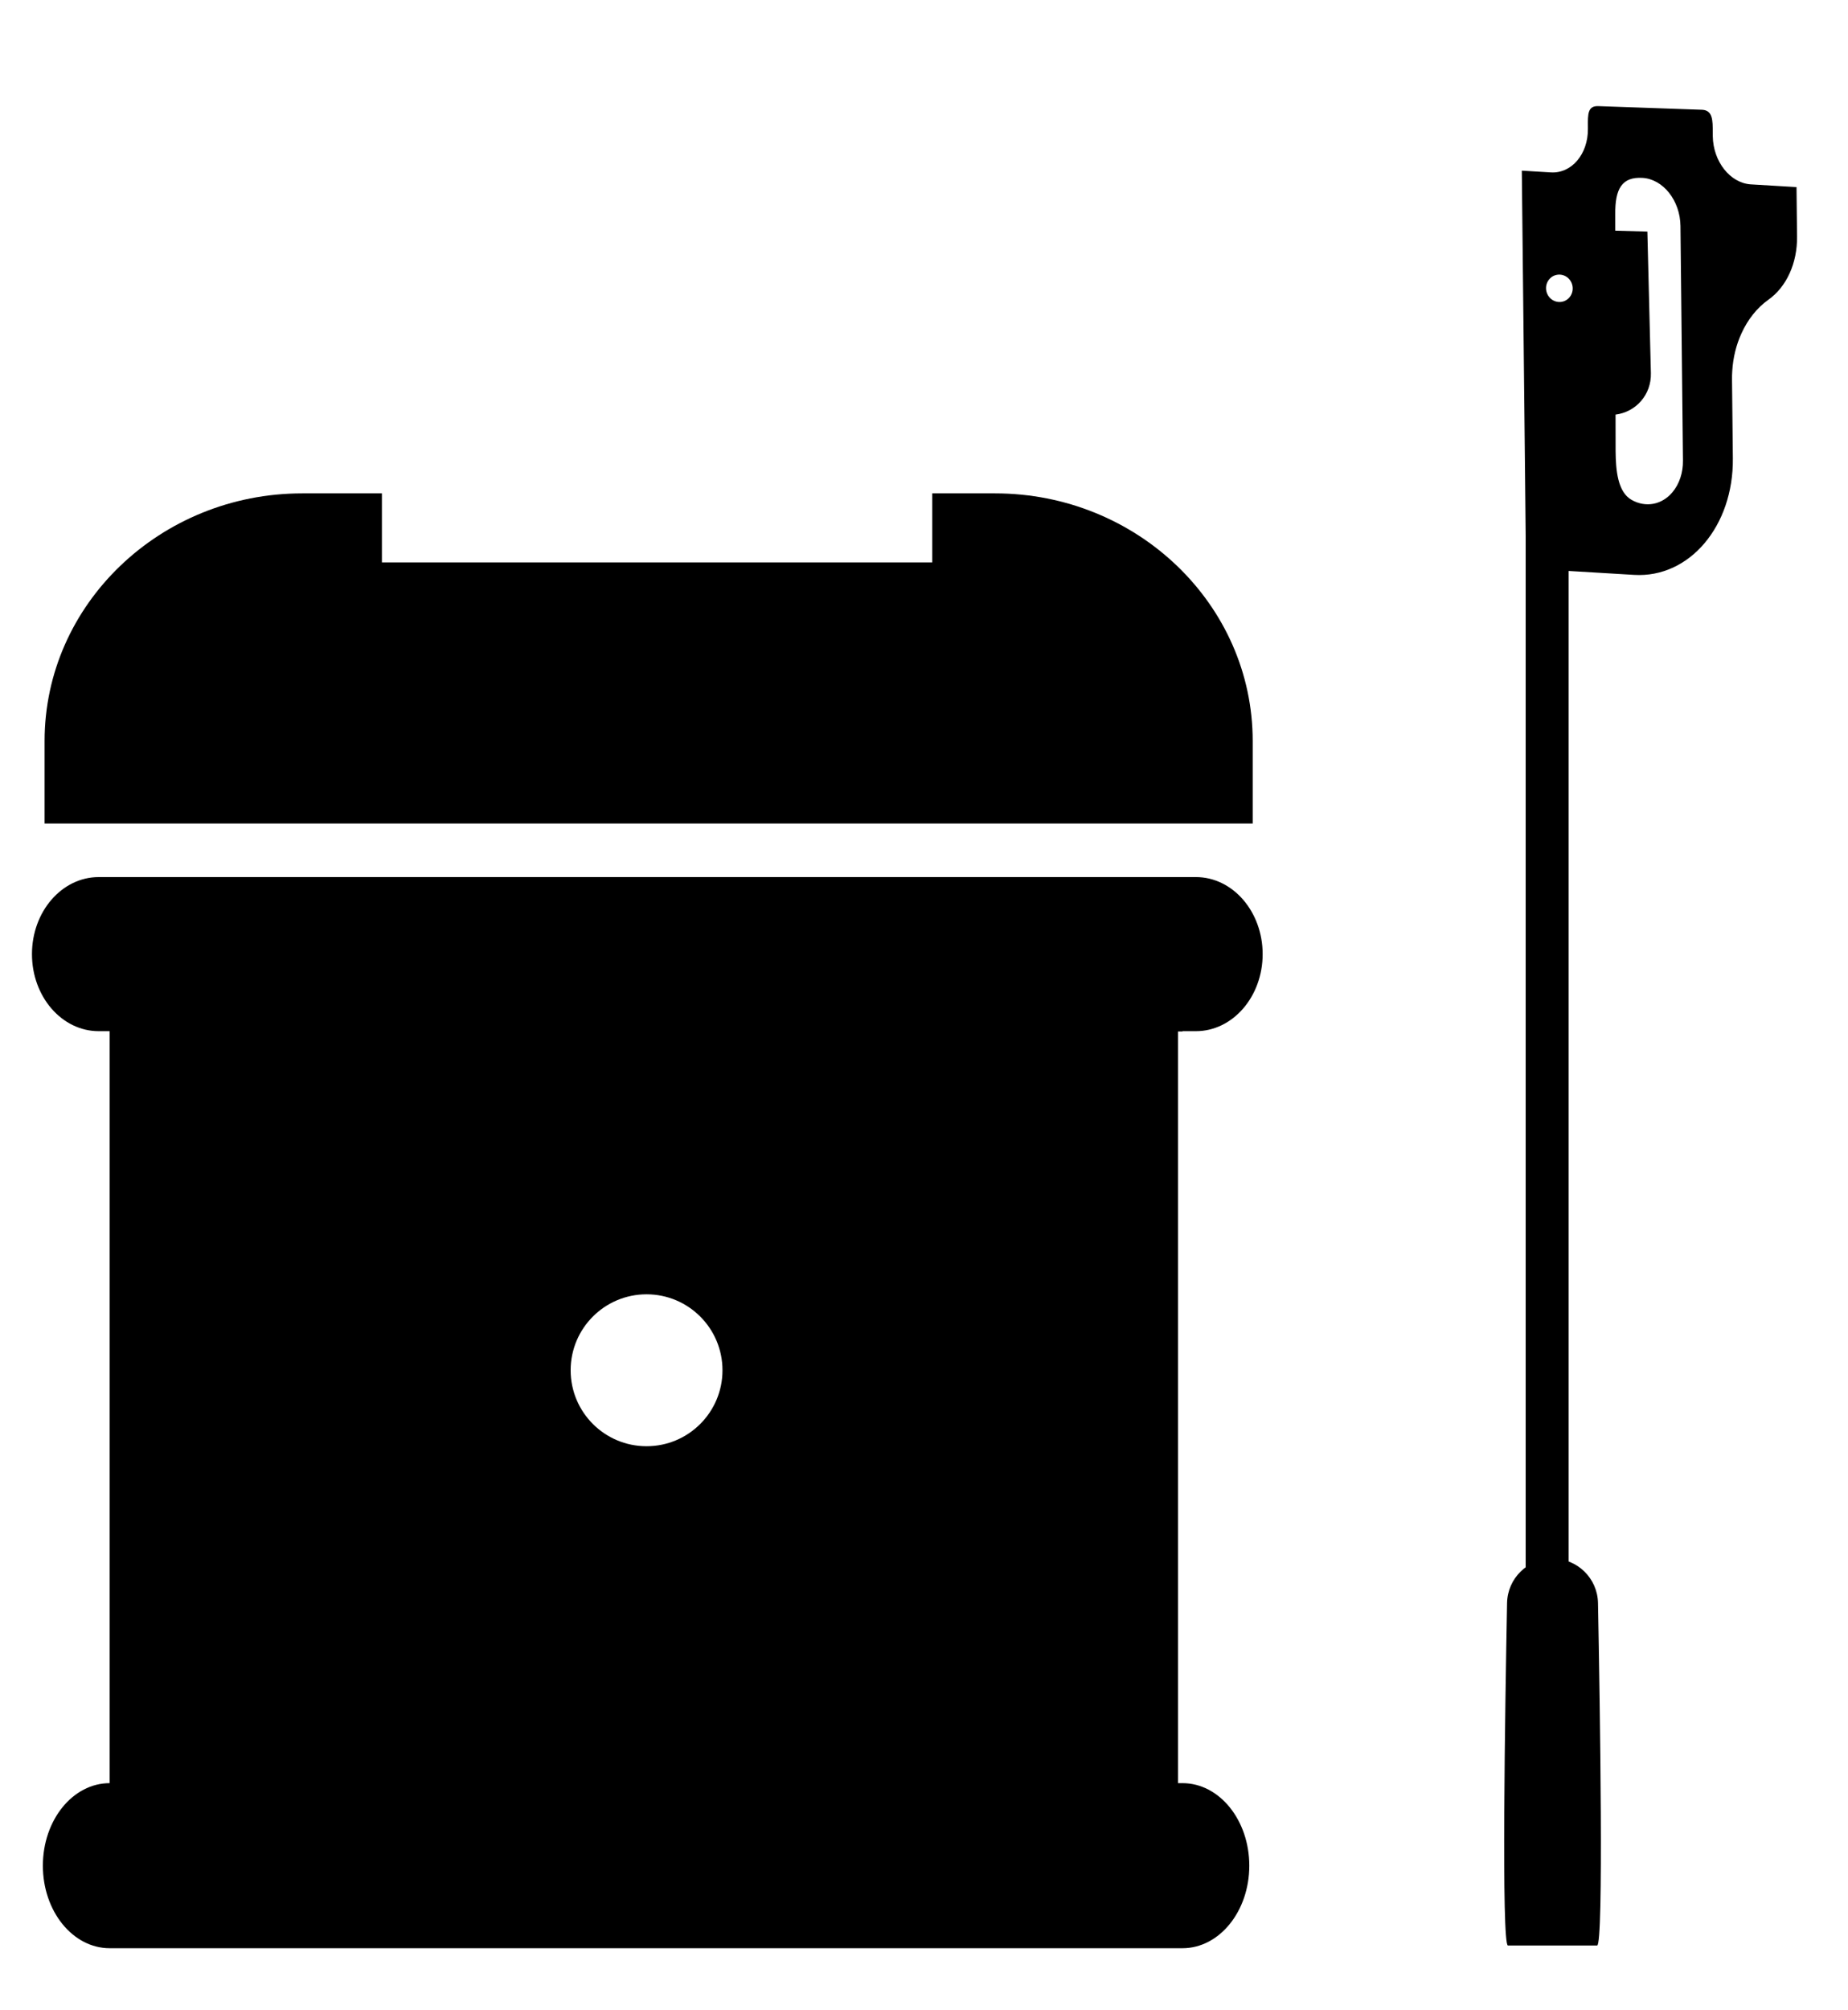
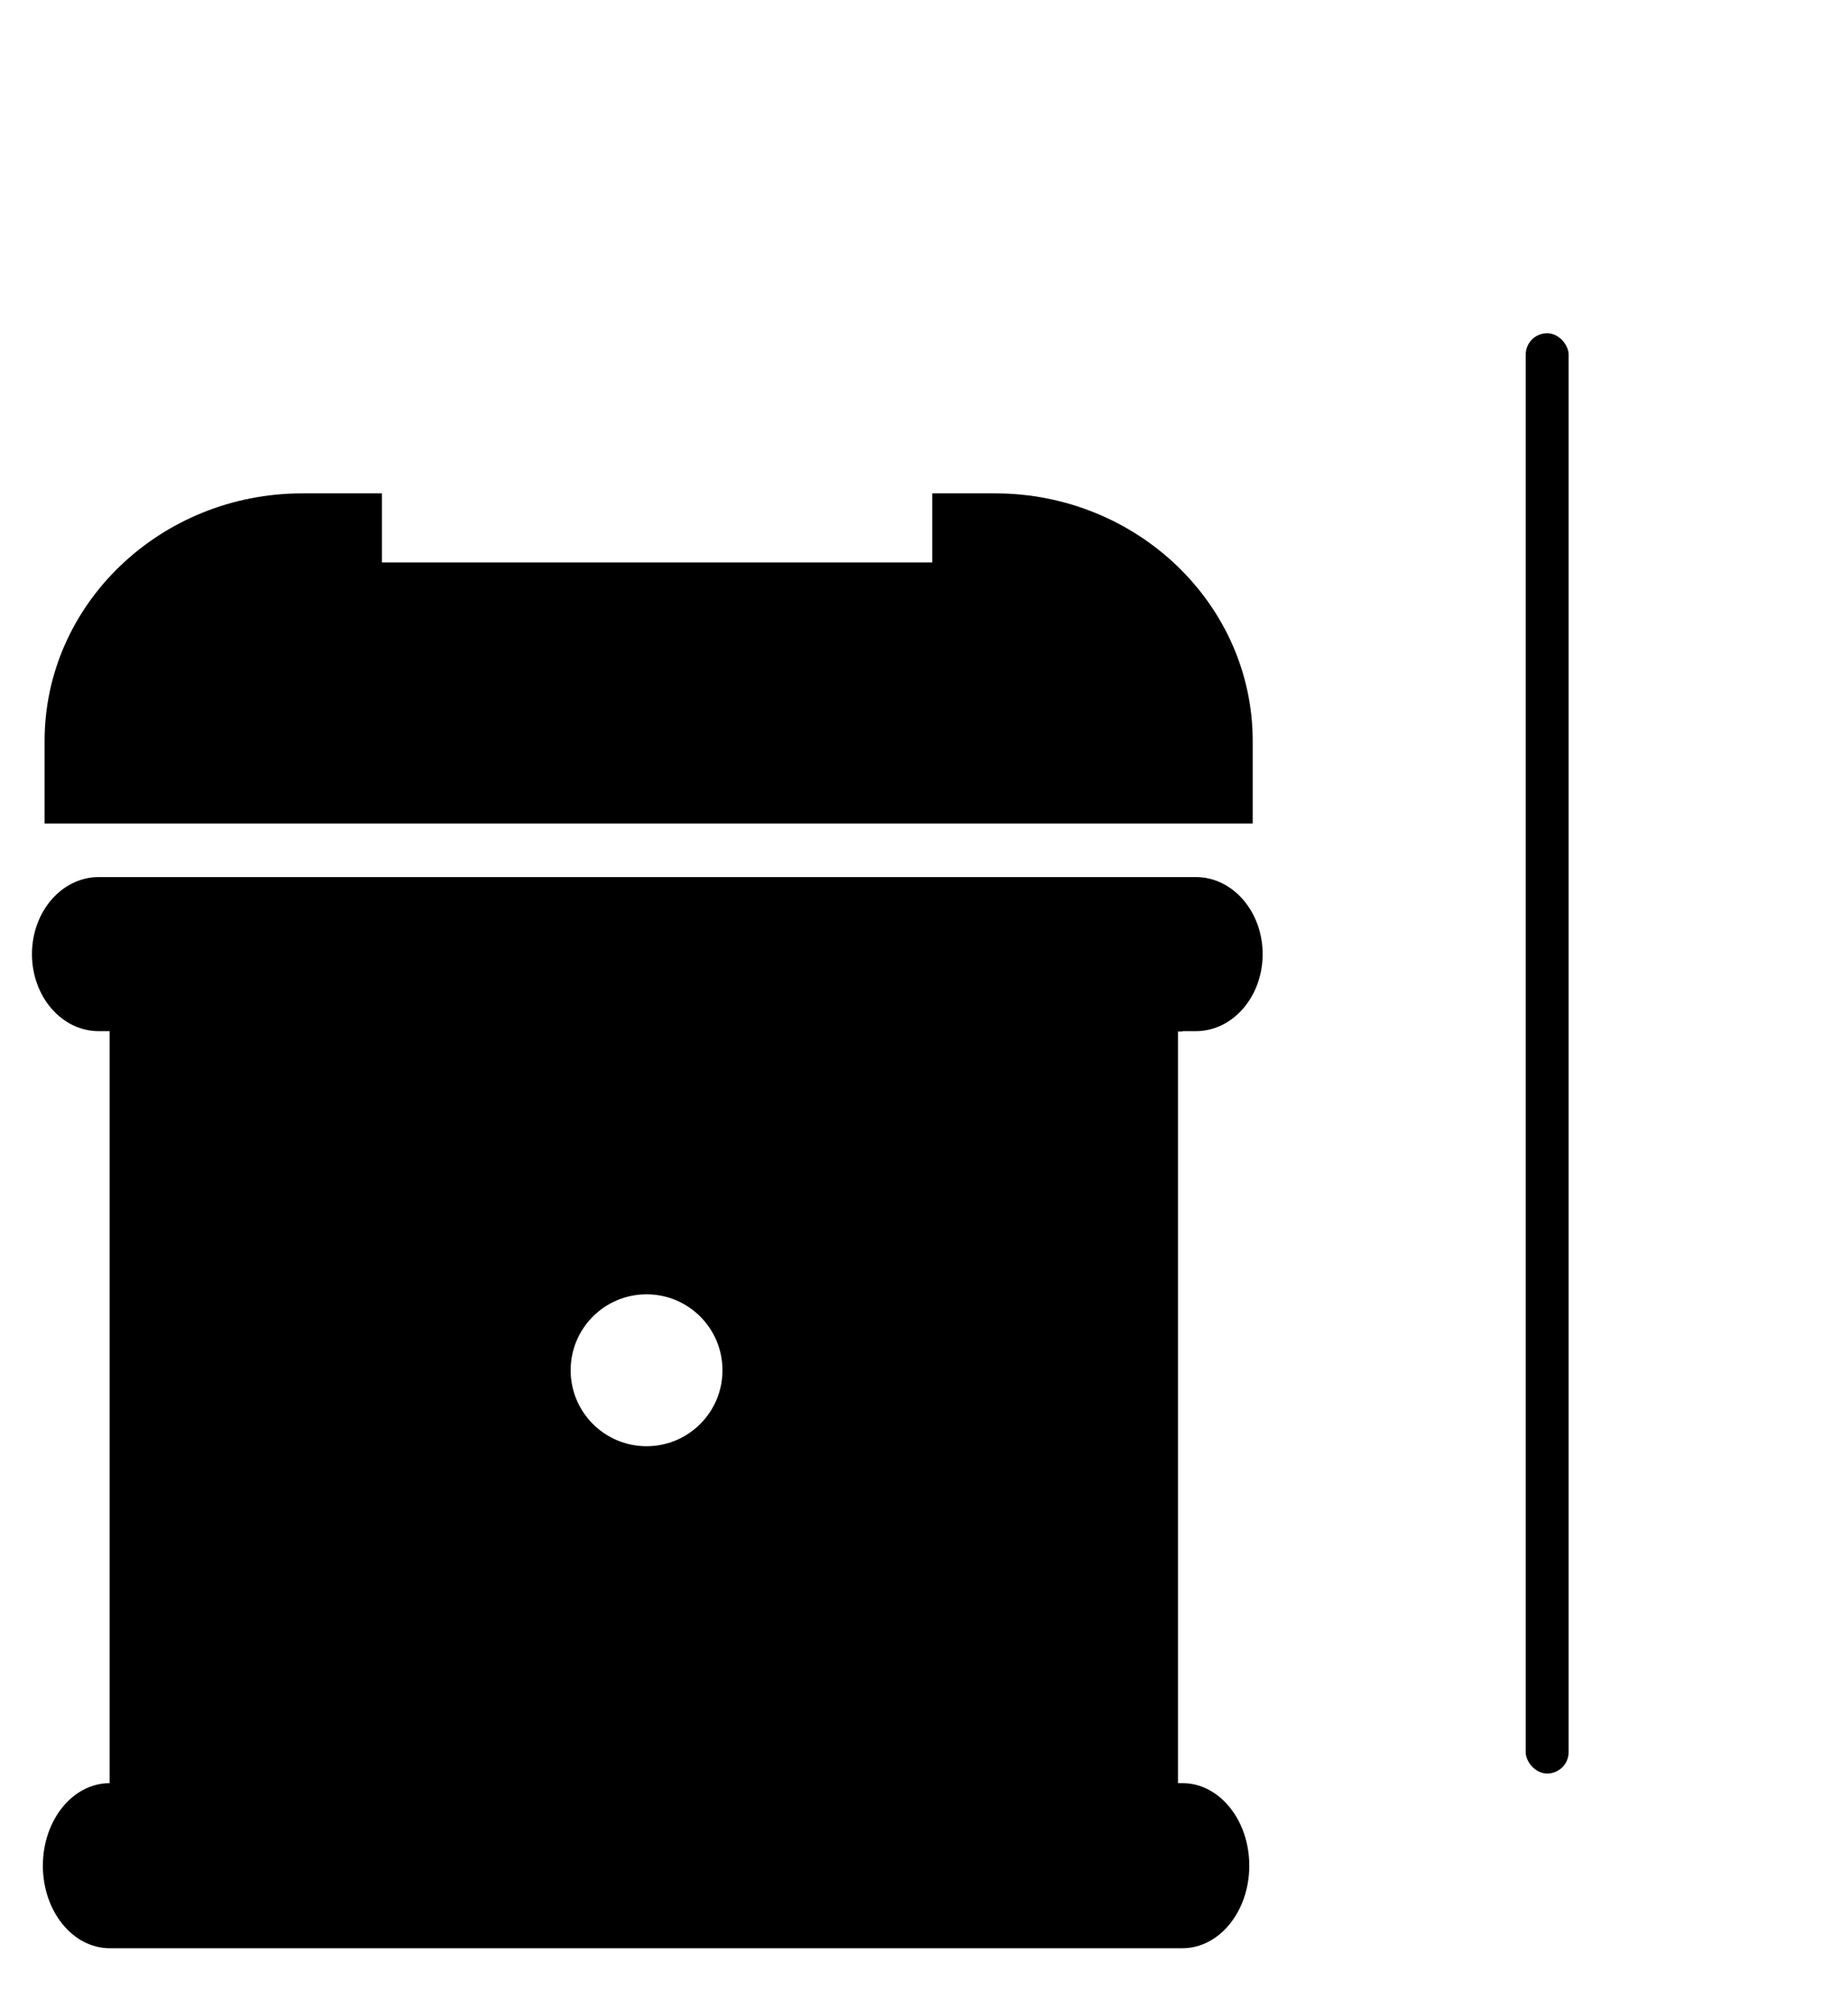
<svg xmlns="http://www.w3.org/2000/svg" width="172" height="187" viewBox="0 0 172 187" fill="none">
  <path fill-rule="evenodd" clip-rule="evenodd" d="M82.659 129.409C82.659 145.019 72.593 157.673 60.176 157.673C47.759 157.673 37.693 145.019 37.693 129.409C37.693 113.799 47.759 101.145 60.176 101.145C72.593 101.145 82.659 113.799 82.659 129.409ZM67.244 127.482C67.244 131.384 64.08 134.548 60.178 134.548C56.275 134.548 53.112 131.384 53.112 127.482C53.112 123.579 56.275 120.415 60.178 120.415C64.08 120.415 67.244 123.579 67.244 127.482Z" fill="black" />
  <path d="M110.061 181.25H10.205C6.773 181.25 3.99 177.813 3.99 173.572C3.99 169.332 6.773 165.894 10.205 165.894H16.648V157.704C16.648 153.463 19.431 150.026 22.863 150.026C26.296 150.026 29.078 153.463 29.078 157.704V165.894H91.229V157.704C91.229 153.463 94.012 150.026 97.445 150.026C100.877 150.026 103.66 153.463 103.66 157.704V165.894H110.061C113.494 165.894 116.276 169.332 116.276 173.572C116.276 177.813 113.494 181.25 110.061 181.25Z" fill="black" />
-   <path d="M140.268 149.137C140.312 146.831 142.194 145 144.5 145C146.806 145 148.688 146.831 148.732 149.137C148.912 158.597 149.272 181 148.649 181C147.859 181 141.141 181 140.351 181C139.728 181 140.088 158.597 140.268 149.137Z" fill="black" />
  <path fill-rule="evenodd" clip-rule="evenodd" d="M92.612 45.901C105.835 45.901 116.593 56.235 116.593 68.936V76.614H4.15V68.936C4.15 56.235 14.908 45.901 28.131 45.901H35.546V52.325H86.769V45.901H92.612Z" fill="black" />
-   <path d="M141.835 28.65L143.388 46.179L147.555 45.821L145.848 28.52L141.835 28.65Z" fill="black" />
-   <path fill-rule="evenodd" clip-rule="evenodd" d="M141.641 15.877L142.005 50.035C142.025 51.606 143.077 52.94 144.359 53.021L152.107 53.484C157.24 53.786 161.345 48.941 161.283 42.655L161.205 35.33C161.2 35.057 161.208 34.785 161.227 34.516C161.303 33.27 161.596 32.075 162.088 31.011C162.678 29.711 163.538 28.637 164.586 27.889C166.28 26.695 167.29 24.469 167.257 22.009L167.208 17.407L162.947 17.152C161.025 17.024 159.45 15.027 159.415 12.674C159.413 12.553 159.413 12.435 159.413 12.319L159.413 12.319L159.413 12.319C159.41 11.173 159.408 10.272 158.436 10.213L148.795 9.875C147.773 9.819 147.78 10.598 147.792 11.81L147.793 11.978C147.816 14.334 146.277 16.151 144.353 16.039L141.641 15.877ZM150.366 38.572L150.371 41.983C150.388 43.71 150.55 45.769 151.86 46.508C153.17 47.246 154.665 46.97 155.649 45.807C156.297 45.049 156.654 43.984 156.639 42.851L156.407 21.028C156.382 18.669 154.8 16.665 152.875 16.549C150.949 16.434 150.313 17.578 150.338 19.936L150.34 21.461L153.327 21.544L153.654 34.718C153.703 36.715 152.276 38.329 150.366 38.572ZM145.753 38.49L144.204 38.447L144.258 43.532C144.264 44.056 144.615 44.502 145.043 44.528C145.471 44.553 145.814 44.149 145.808 43.625L145.753 38.49ZM145.848 47.421L145.869 49.318C145.874 49.842 145.532 50.246 145.104 50.221C144.676 50.195 144.324 49.749 144.319 49.226L144.299 47.328C144.293 46.804 144.635 46.4 145.063 46.425C145.491 46.451 145.843 46.897 145.848 47.421ZM145.212 28.095C145.896 28.059 146.417 27.461 146.375 26.758C146.334 26.054 145.745 25.513 145.06 25.549C144.376 25.584 143.855 26.183 143.897 26.886C143.939 27.589 144.528 28.13 145.212 28.095Z" fill="black" />
  <path fill-rule="evenodd" clip-rule="evenodd" d="M110.061 95.935V95.963H109.64V167.62H10.205V95.935H9.19C5.757 95.935 2.975 92.725 2.975 88.767C2.975 84.808 5.757 81.598 9.19 81.598H111.304C114.736 81.598 117.519 84.808 117.519 88.767C117.519 92.725 114.736 95.935 111.304 95.935H110.061ZM60.133 153.044C49.909 153.044 41.591 143.45 41.591 131.658C41.591 119.866 49.909 110.272 60.133 110.272C70.357 110.272 78.674 119.866 78.674 131.658C78.674 143.45 70.357 153.044 60.133 153.044Z" fill="black" />
  <rect x="142" y="31" width="4" height="134" rx="2" fill="black" />
</svg>